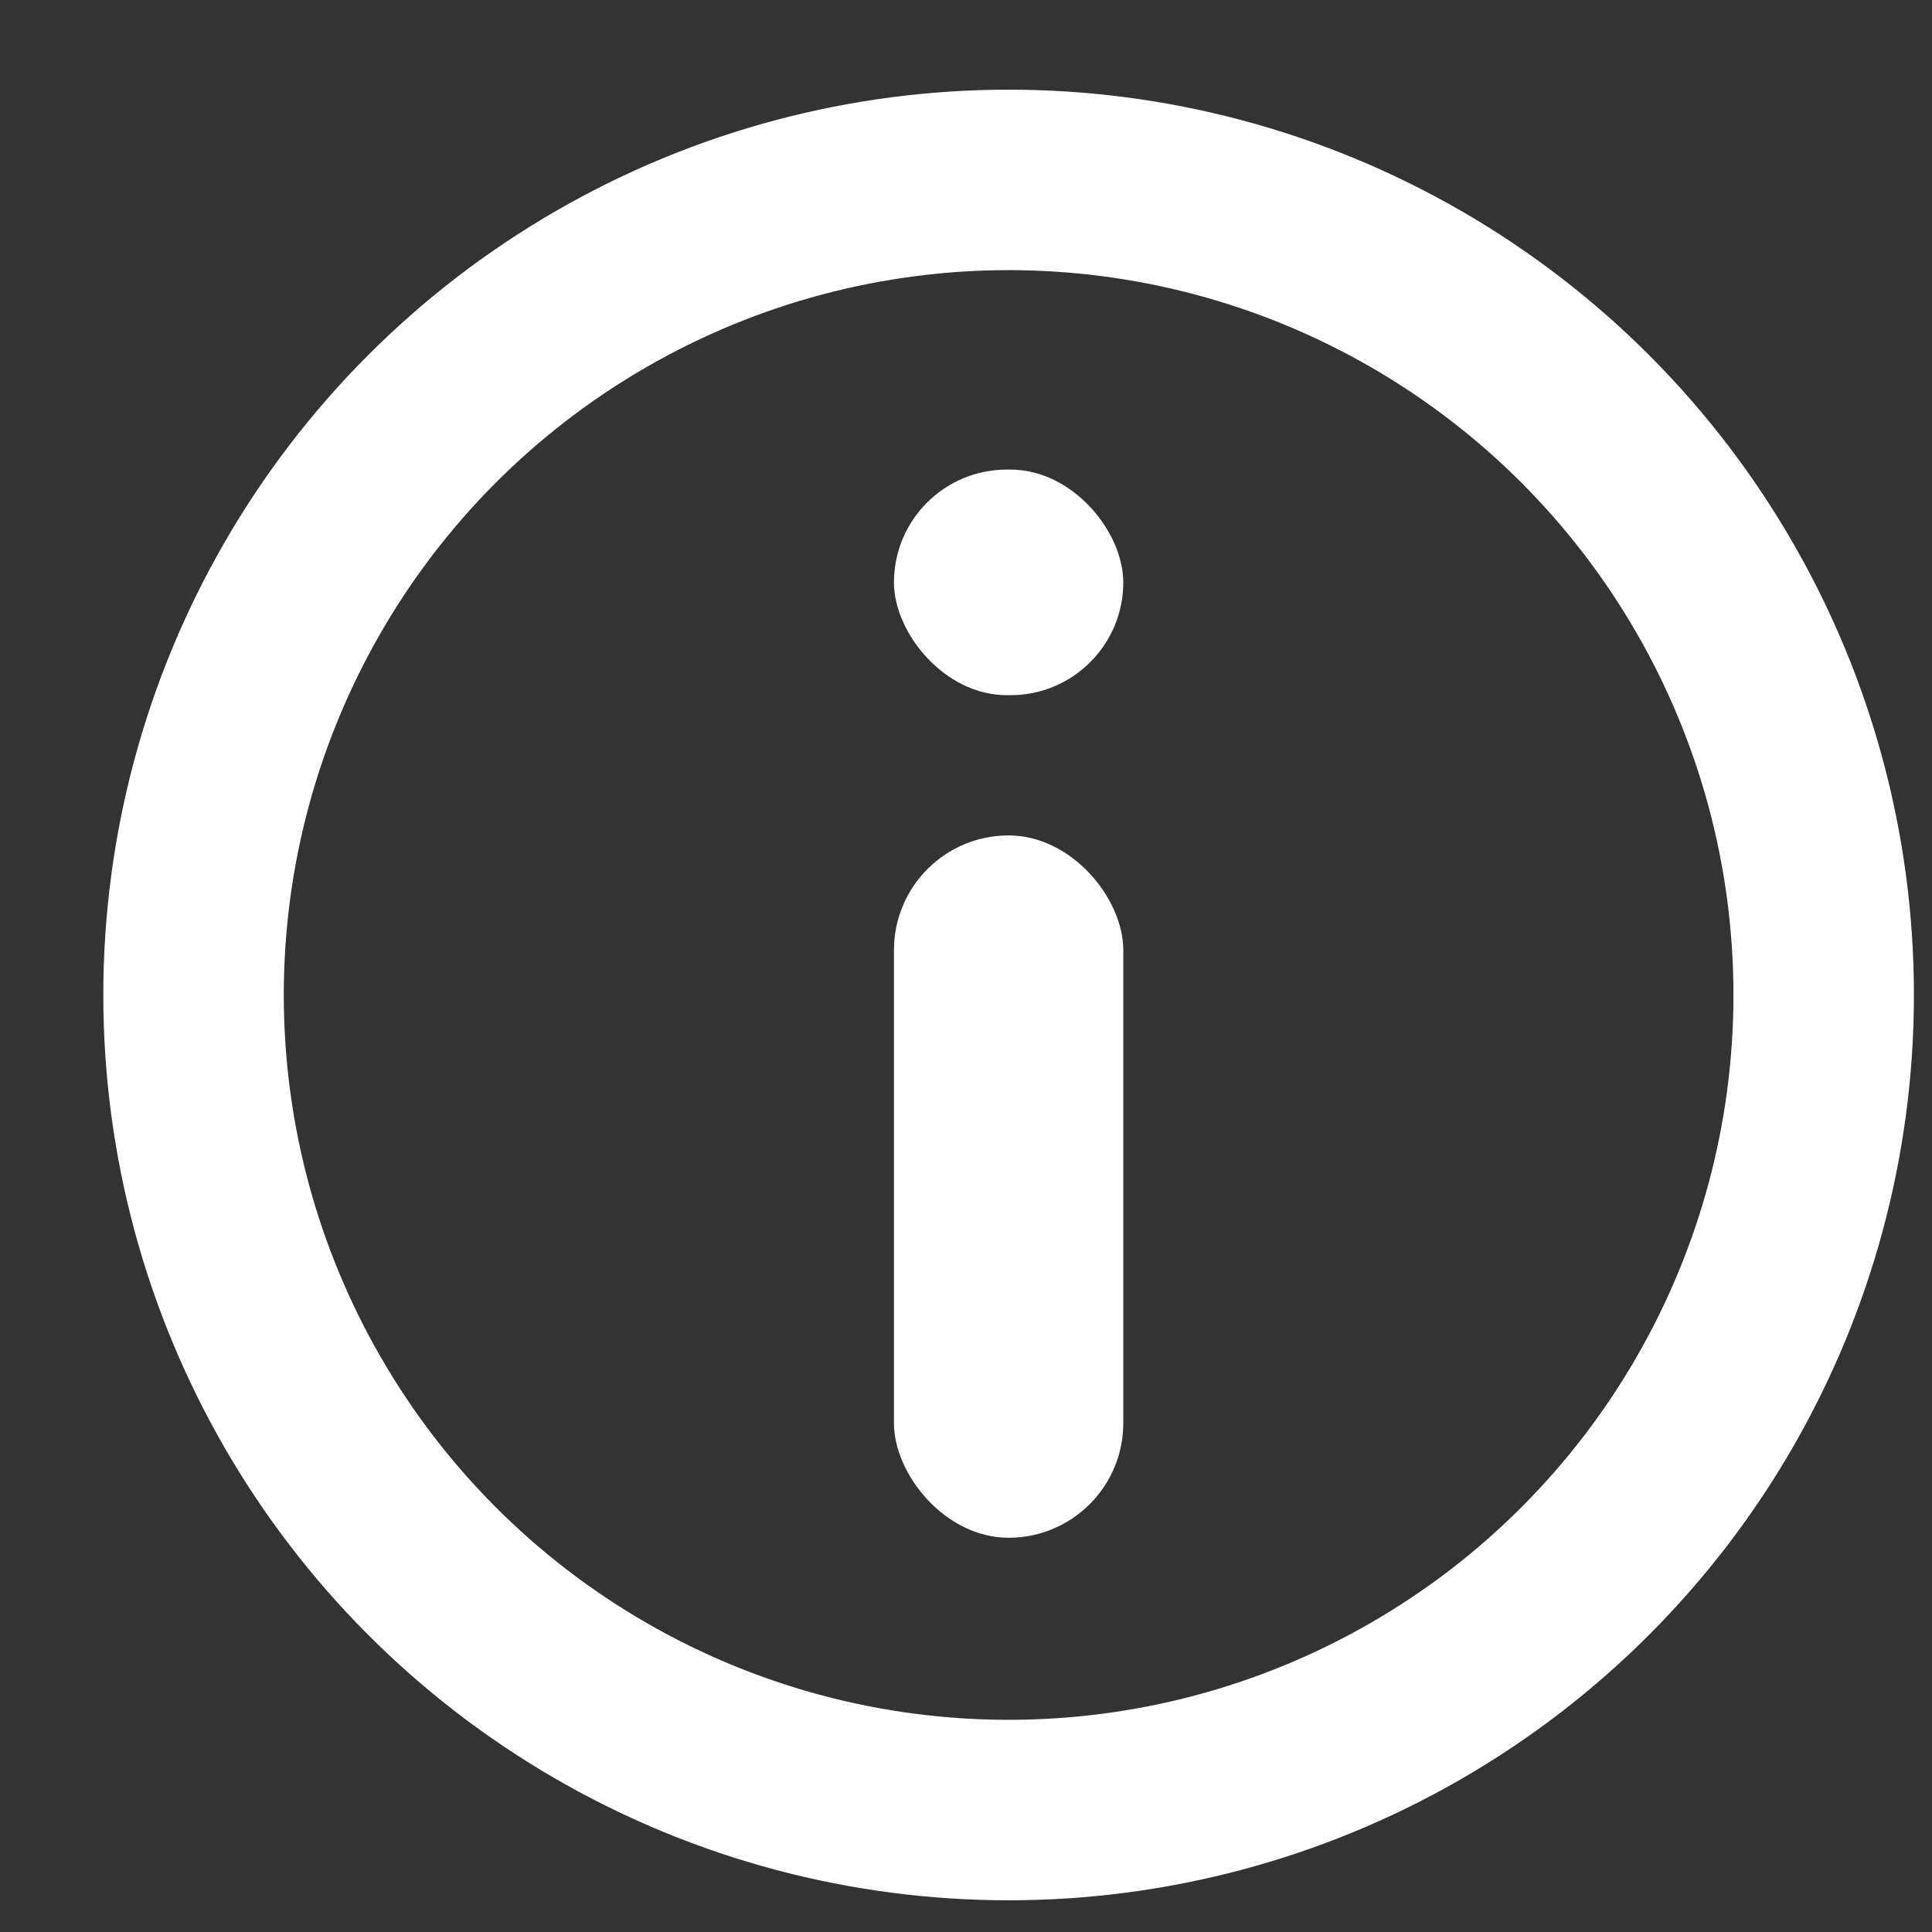
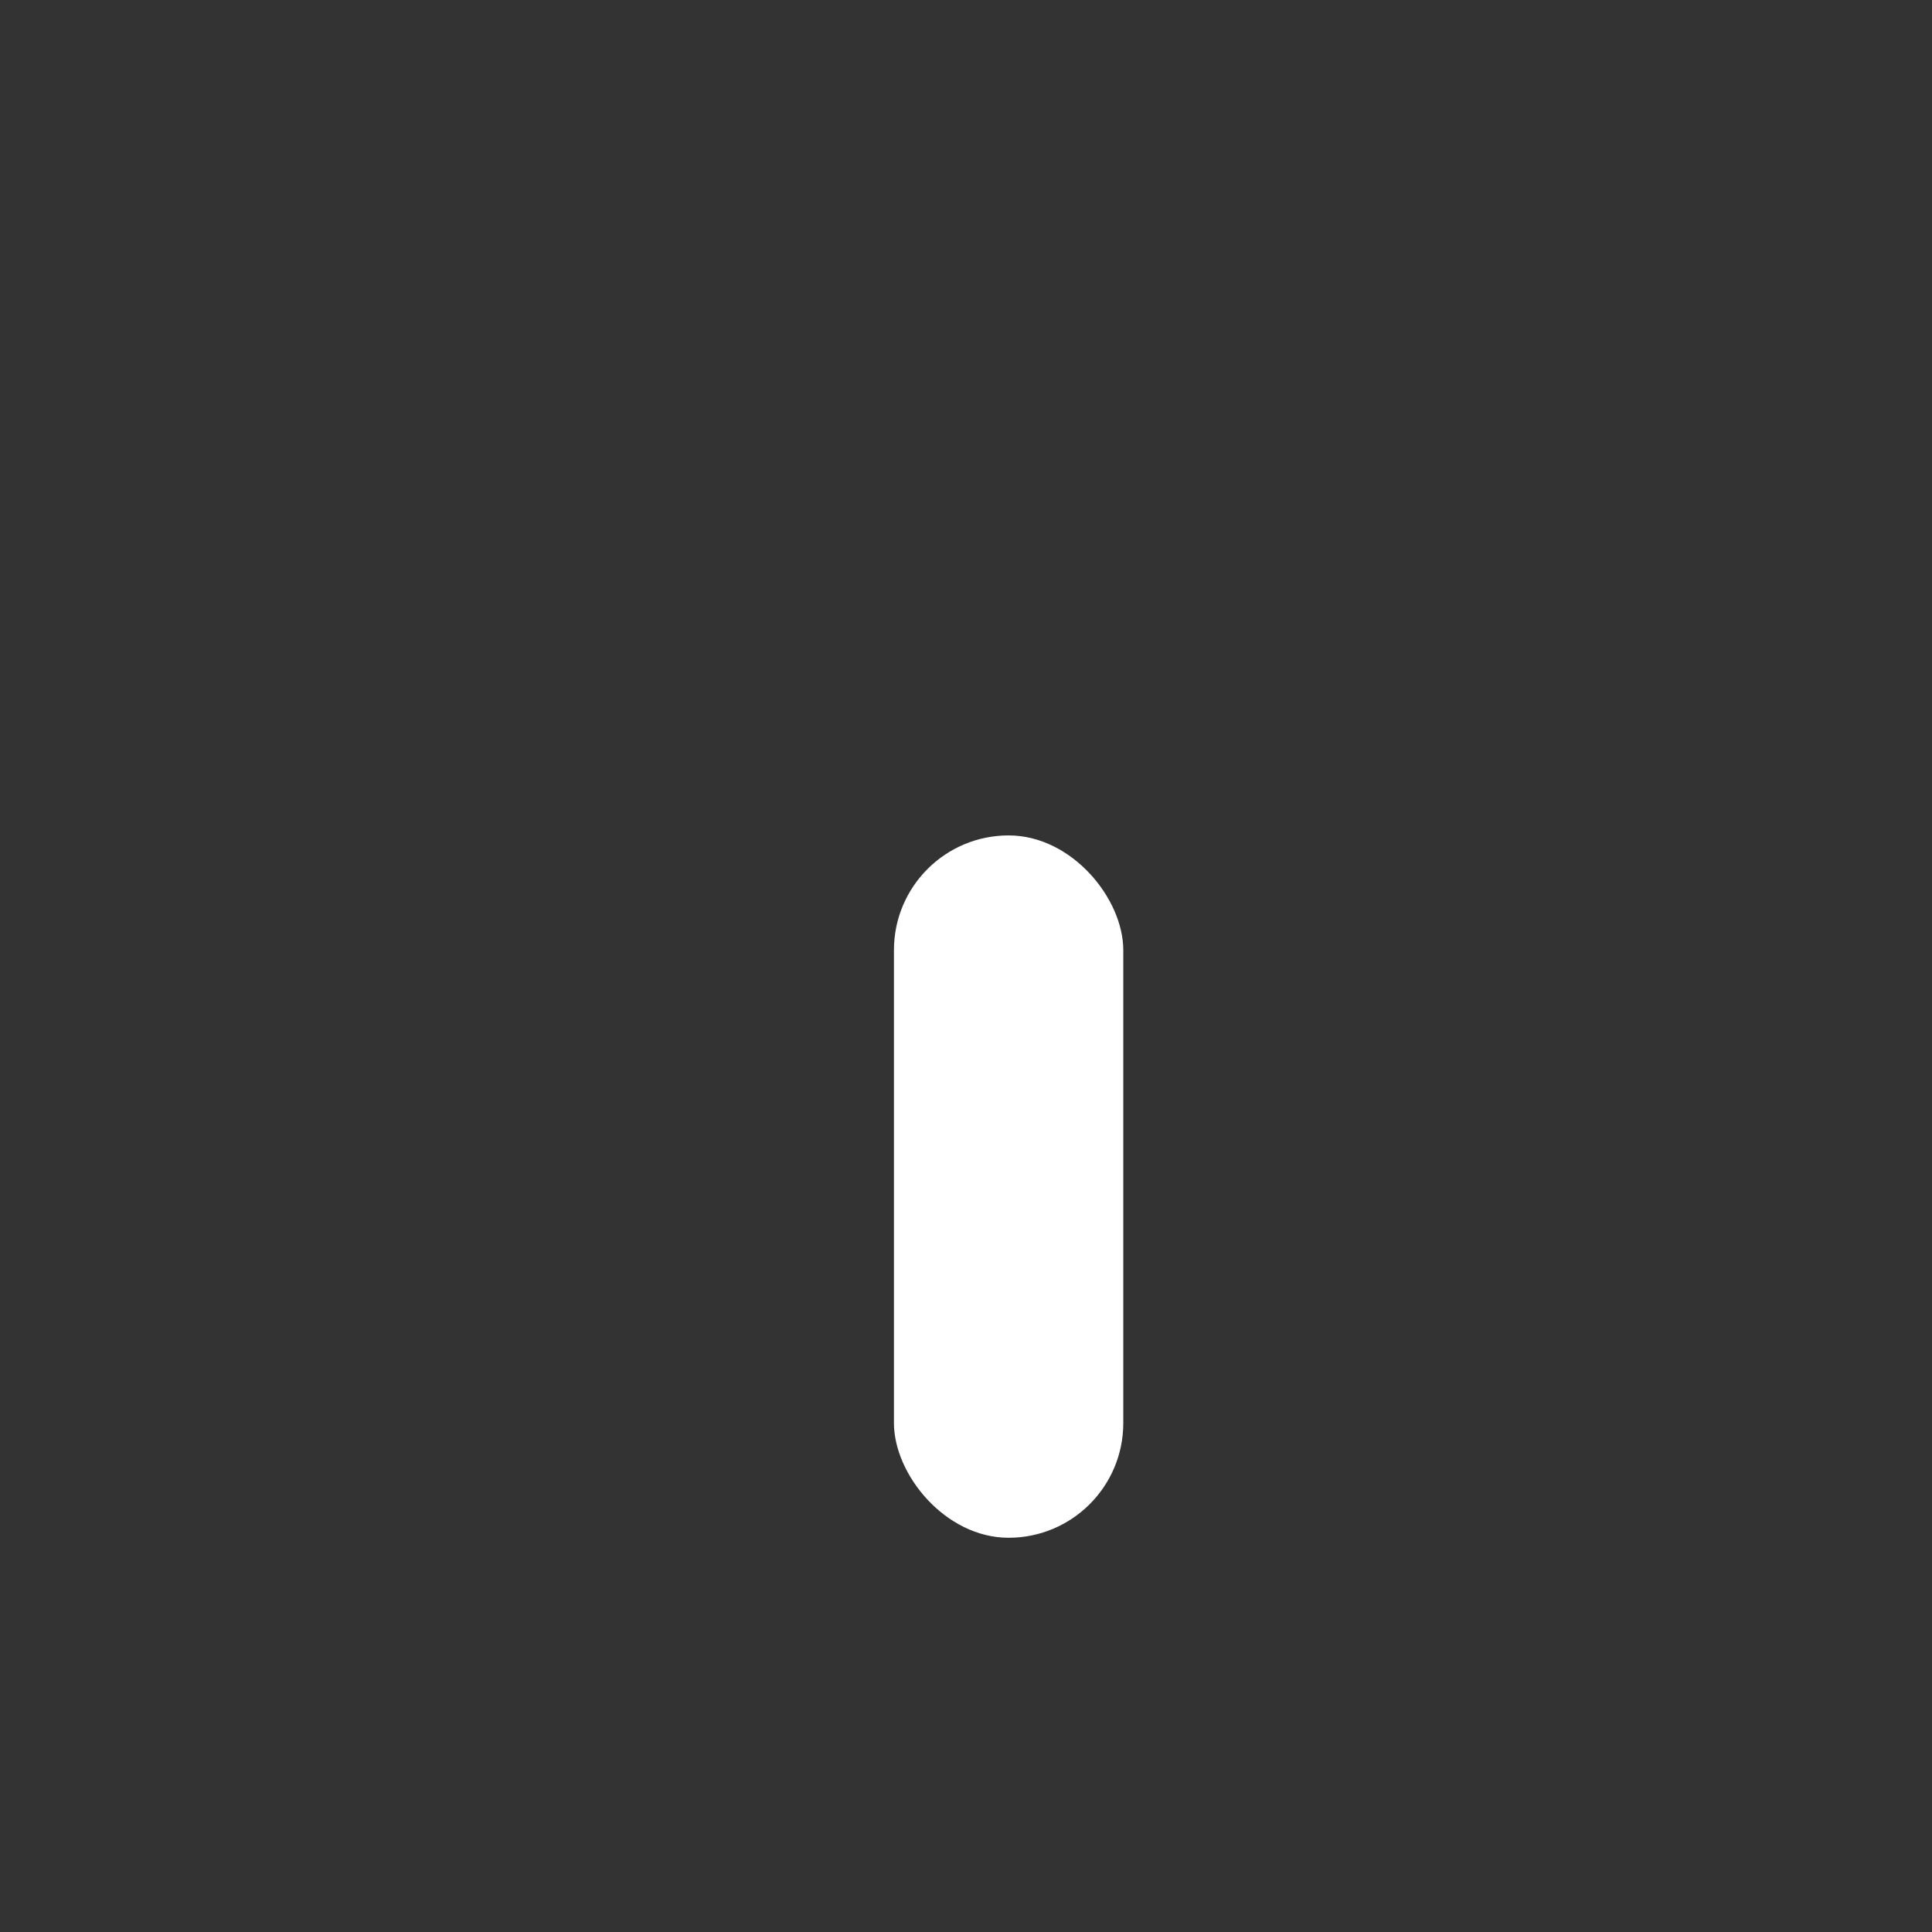
<svg xmlns="http://www.w3.org/2000/svg" width="17" height="17" viewBox="0 0 17 17" fill="none">
  <rect x="0" y="0" width="17" height="17" fill="#333333" stroke="none" />
-   <circle cx="8.875" cy="8.755" r="7.172" stroke="white" stroke-width="1.588" />
  <rect x="7.866" y="7.351" width="2.018" height="6.18" rx="1.009" fill="white" />
-   <rect x="7.866" y="4.132" width="2.018" height="1.985" rx="0.993" fill="white" />
</svg>